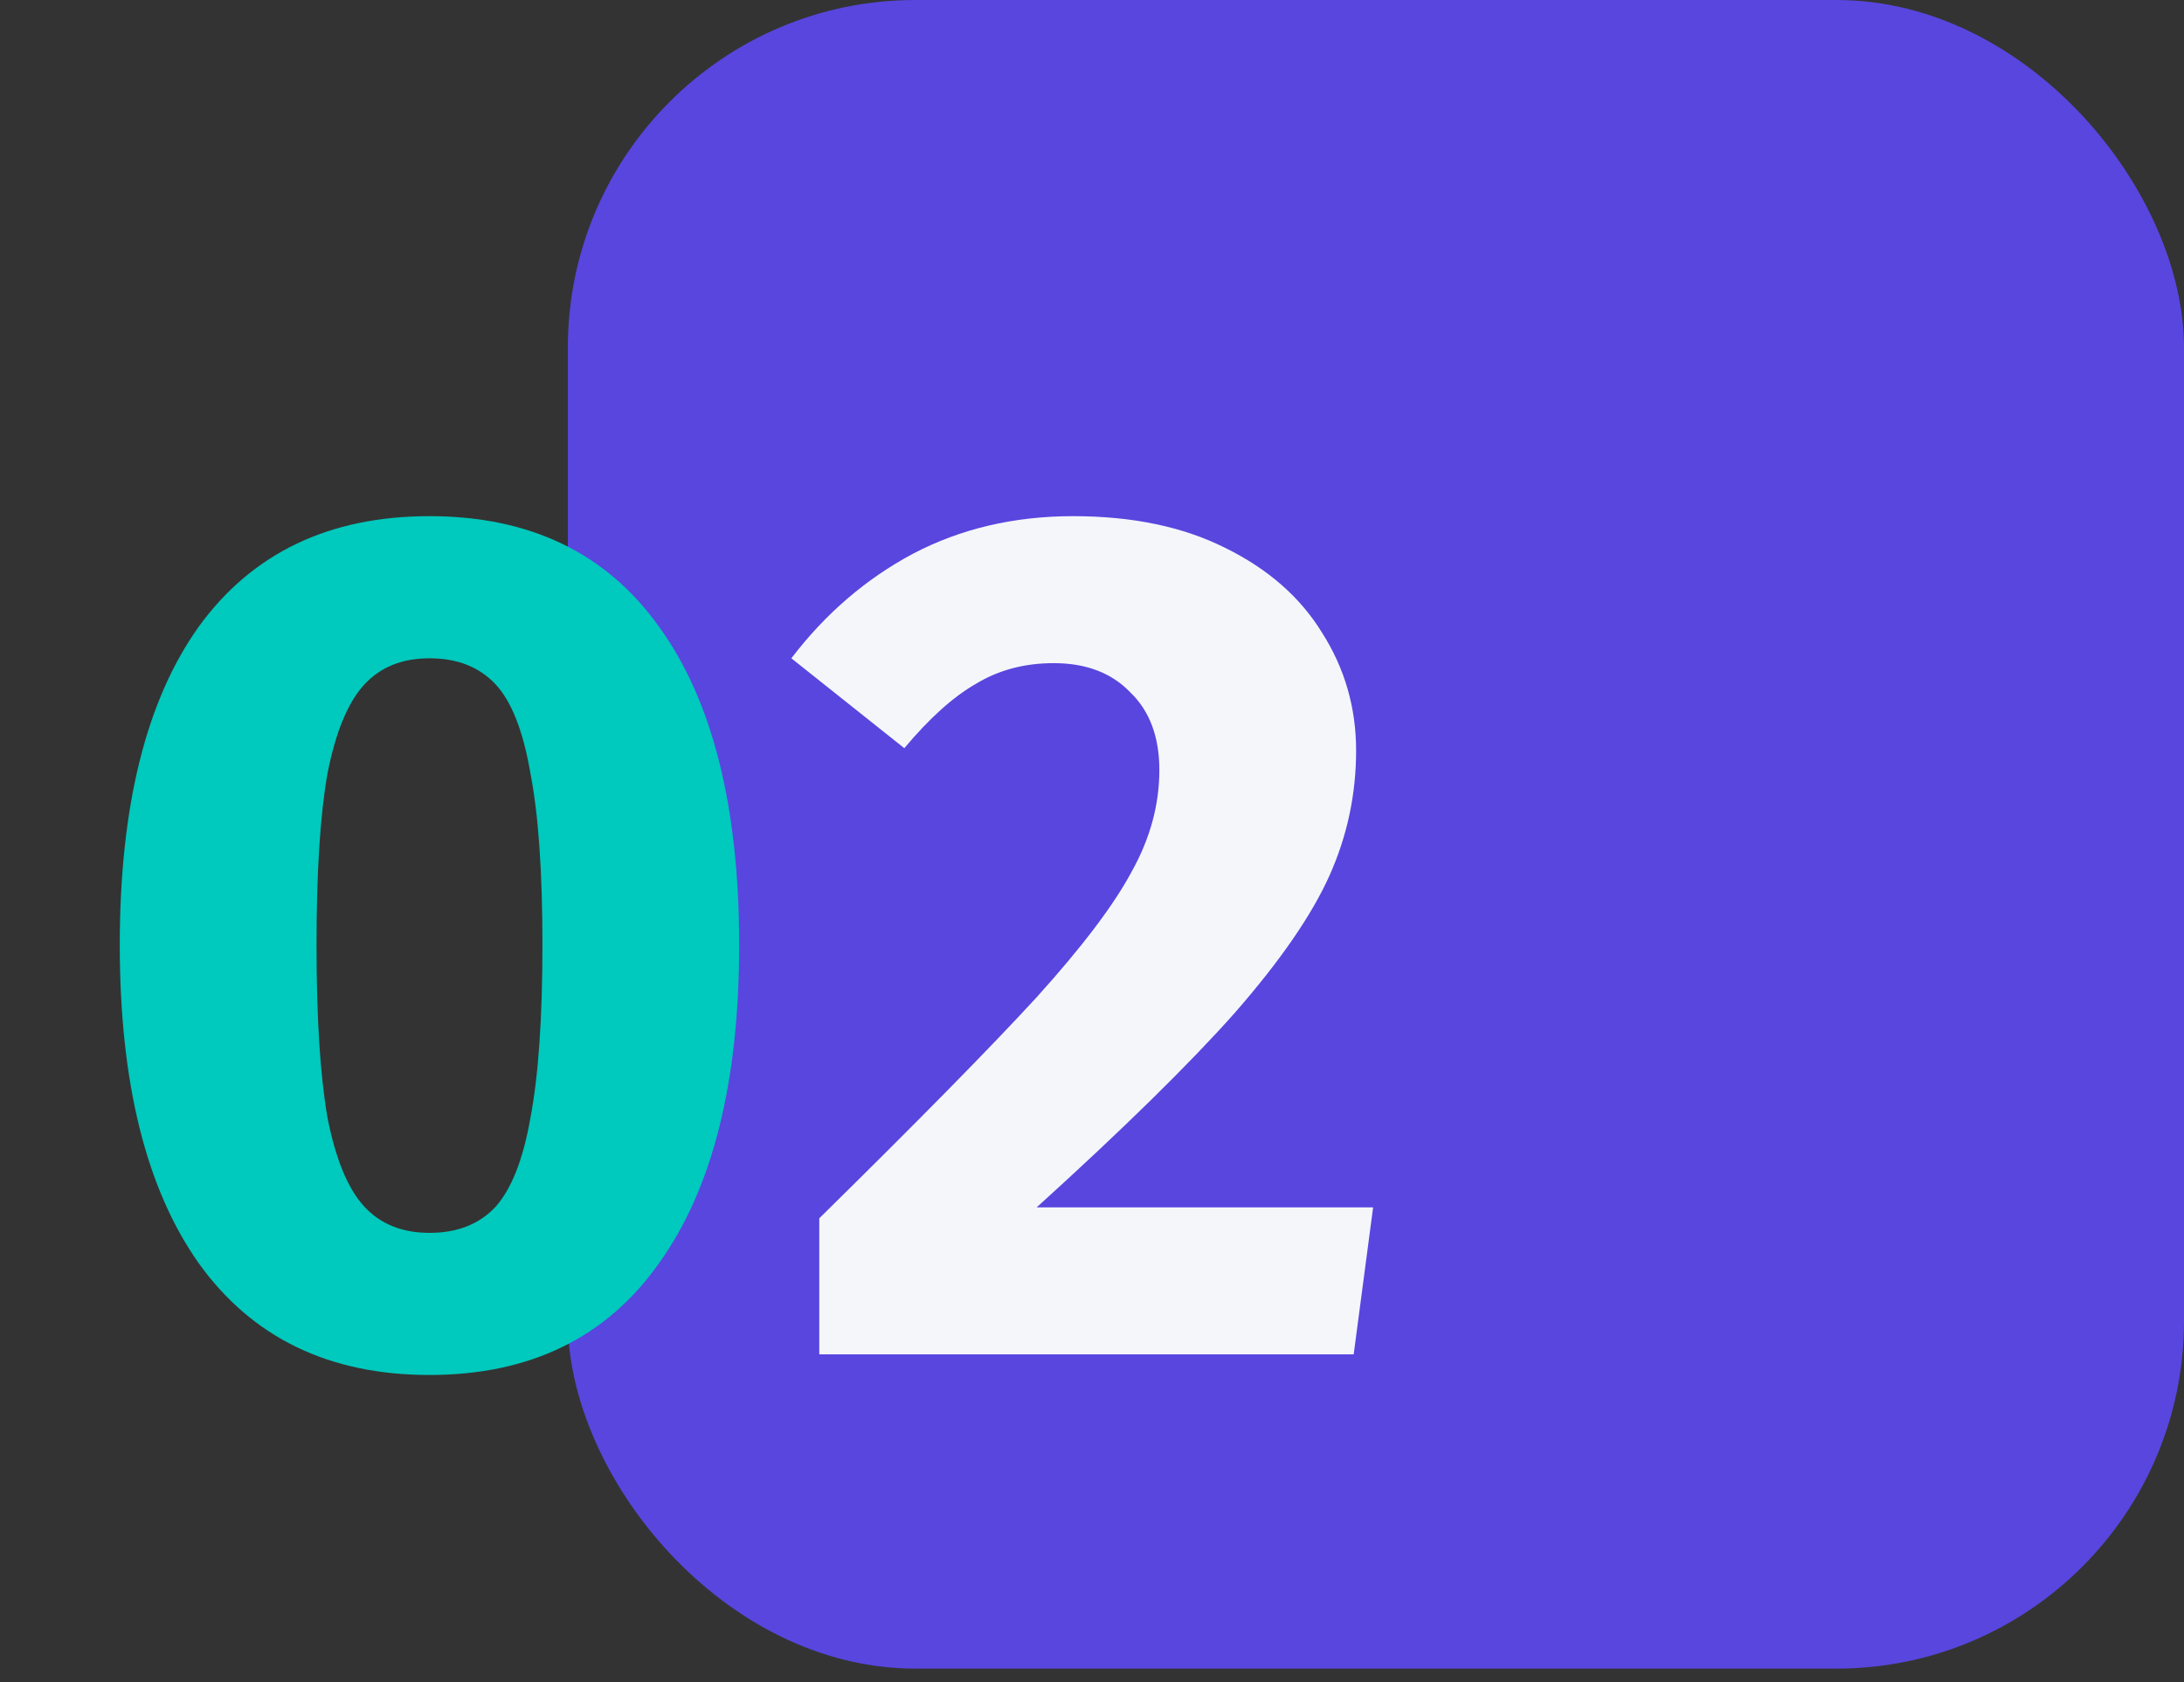
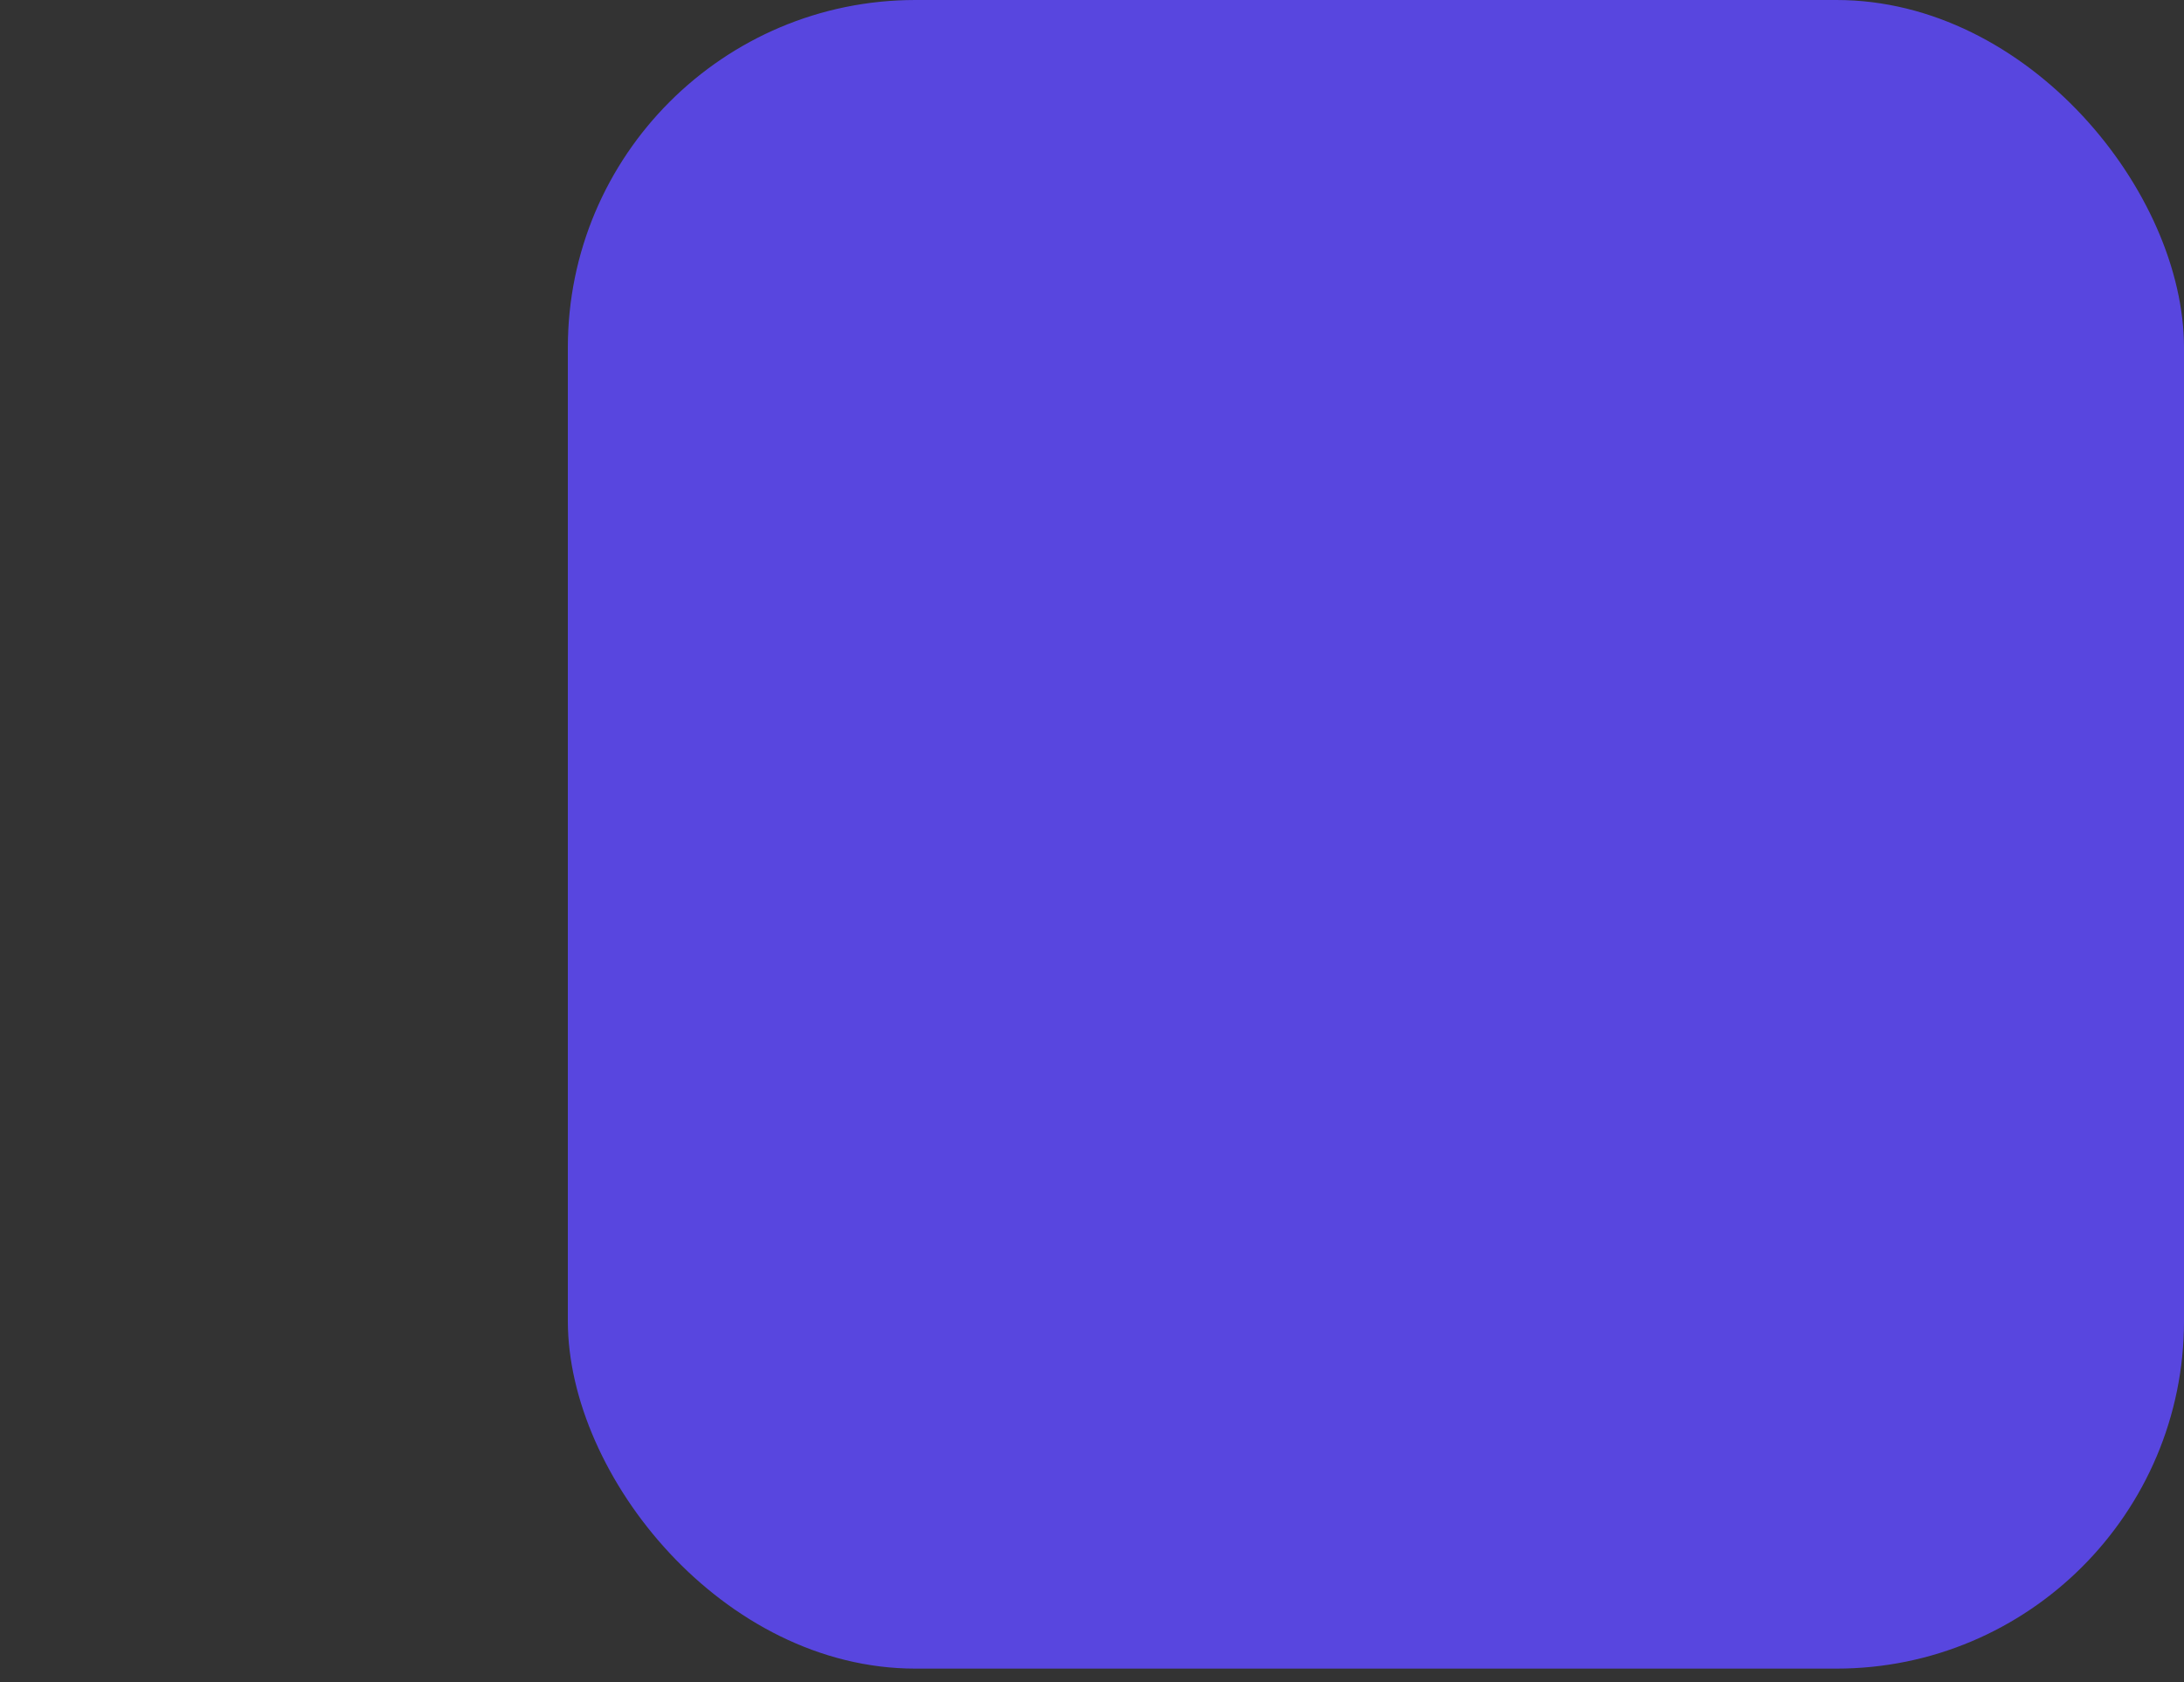
<svg xmlns="http://www.w3.org/2000/svg" width="100" height="77" viewBox="0 0 100 77" fill="none">
  <rect x="0" y="0" width="100" height="77" fill="#333333" stroke="none" />
  <rect x="26" width="74" height="76.387" rx="15.914" fill="#5846DF" />
-   <path d="M19.665 23.629C24.262 23.629 27.765 25.316 30.175 28.69C32.622 32.063 33.845 36.92 33.845 43.259C33.845 49.562 32.622 54.419 30.175 57.829C27.765 61.24 24.262 62.945 19.665 62.945C15.068 62.945 11.546 61.24 9.099 57.829C6.689 54.419 5.484 49.562 5.484 43.259C5.484 36.92 6.689 32.063 9.099 28.69C11.546 25.316 15.068 23.629 19.665 23.629ZM19.665 30.136C18.404 30.136 17.403 30.543 16.662 31.359C15.92 32.175 15.364 33.528 14.993 35.418C14.66 37.309 14.493 39.923 14.493 43.259C14.493 46.596 14.66 49.228 14.993 51.156C15.364 53.047 15.92 54.4 16.662 55.216C17.403 56.031 18.404 56.439 19.665 56.439C20.925 56.439 21.926 56.05 22.668 55.271C23.409 54.456 23.947 53.102 24.28 51.212C24.651 49.284 24.837 46.633 24.837 43.259C24.837 39.886 24.651 37.254 24.28 35.363C23.947 33.435 23.409 32.082 22.668 31.303C21.926 30.525 20.925 30.136 19.665 30.136Z" fill="#00C9BD" />
-   <path d="M49.136 23.629C51.842 23.629 54.159 24.111 56.087 25.075C58.052 26.039 59.535 27.336 60.536 28.968C61.574 30.599 62.093 32.397 62.093 34.362C62.093 36.364 61.685 38.273 60.87 40.09C60.054 41.906 58.608 44.001 56.532 46.374C54.456 48.709 51.434 51.675 47.468 55.271H62.872L61.982 62H37.513V55.772C42.073 51.286 45.392 47.912 47.468 45.651C49.544 43.352 50.99 41.443 51.805 39.923C52.658 38.403 53.084 36.846 53.084 35.252C53.084 33.732 52.639 32.545 51.75 31.692C50.897 30.803 49.729 30.358 48.246 30.358C46.911 30.358 45.725 30.673 44.687 31.303C43.649 31.896 42.555 32.879 41.406 34.251L36.234 30.136C37.791 28.096 39.645 26.502 41.795 25.353C43.983 24.204 46.43 23.629 49.136 23.629Z" fill="#F5F6FA" />
</svg>